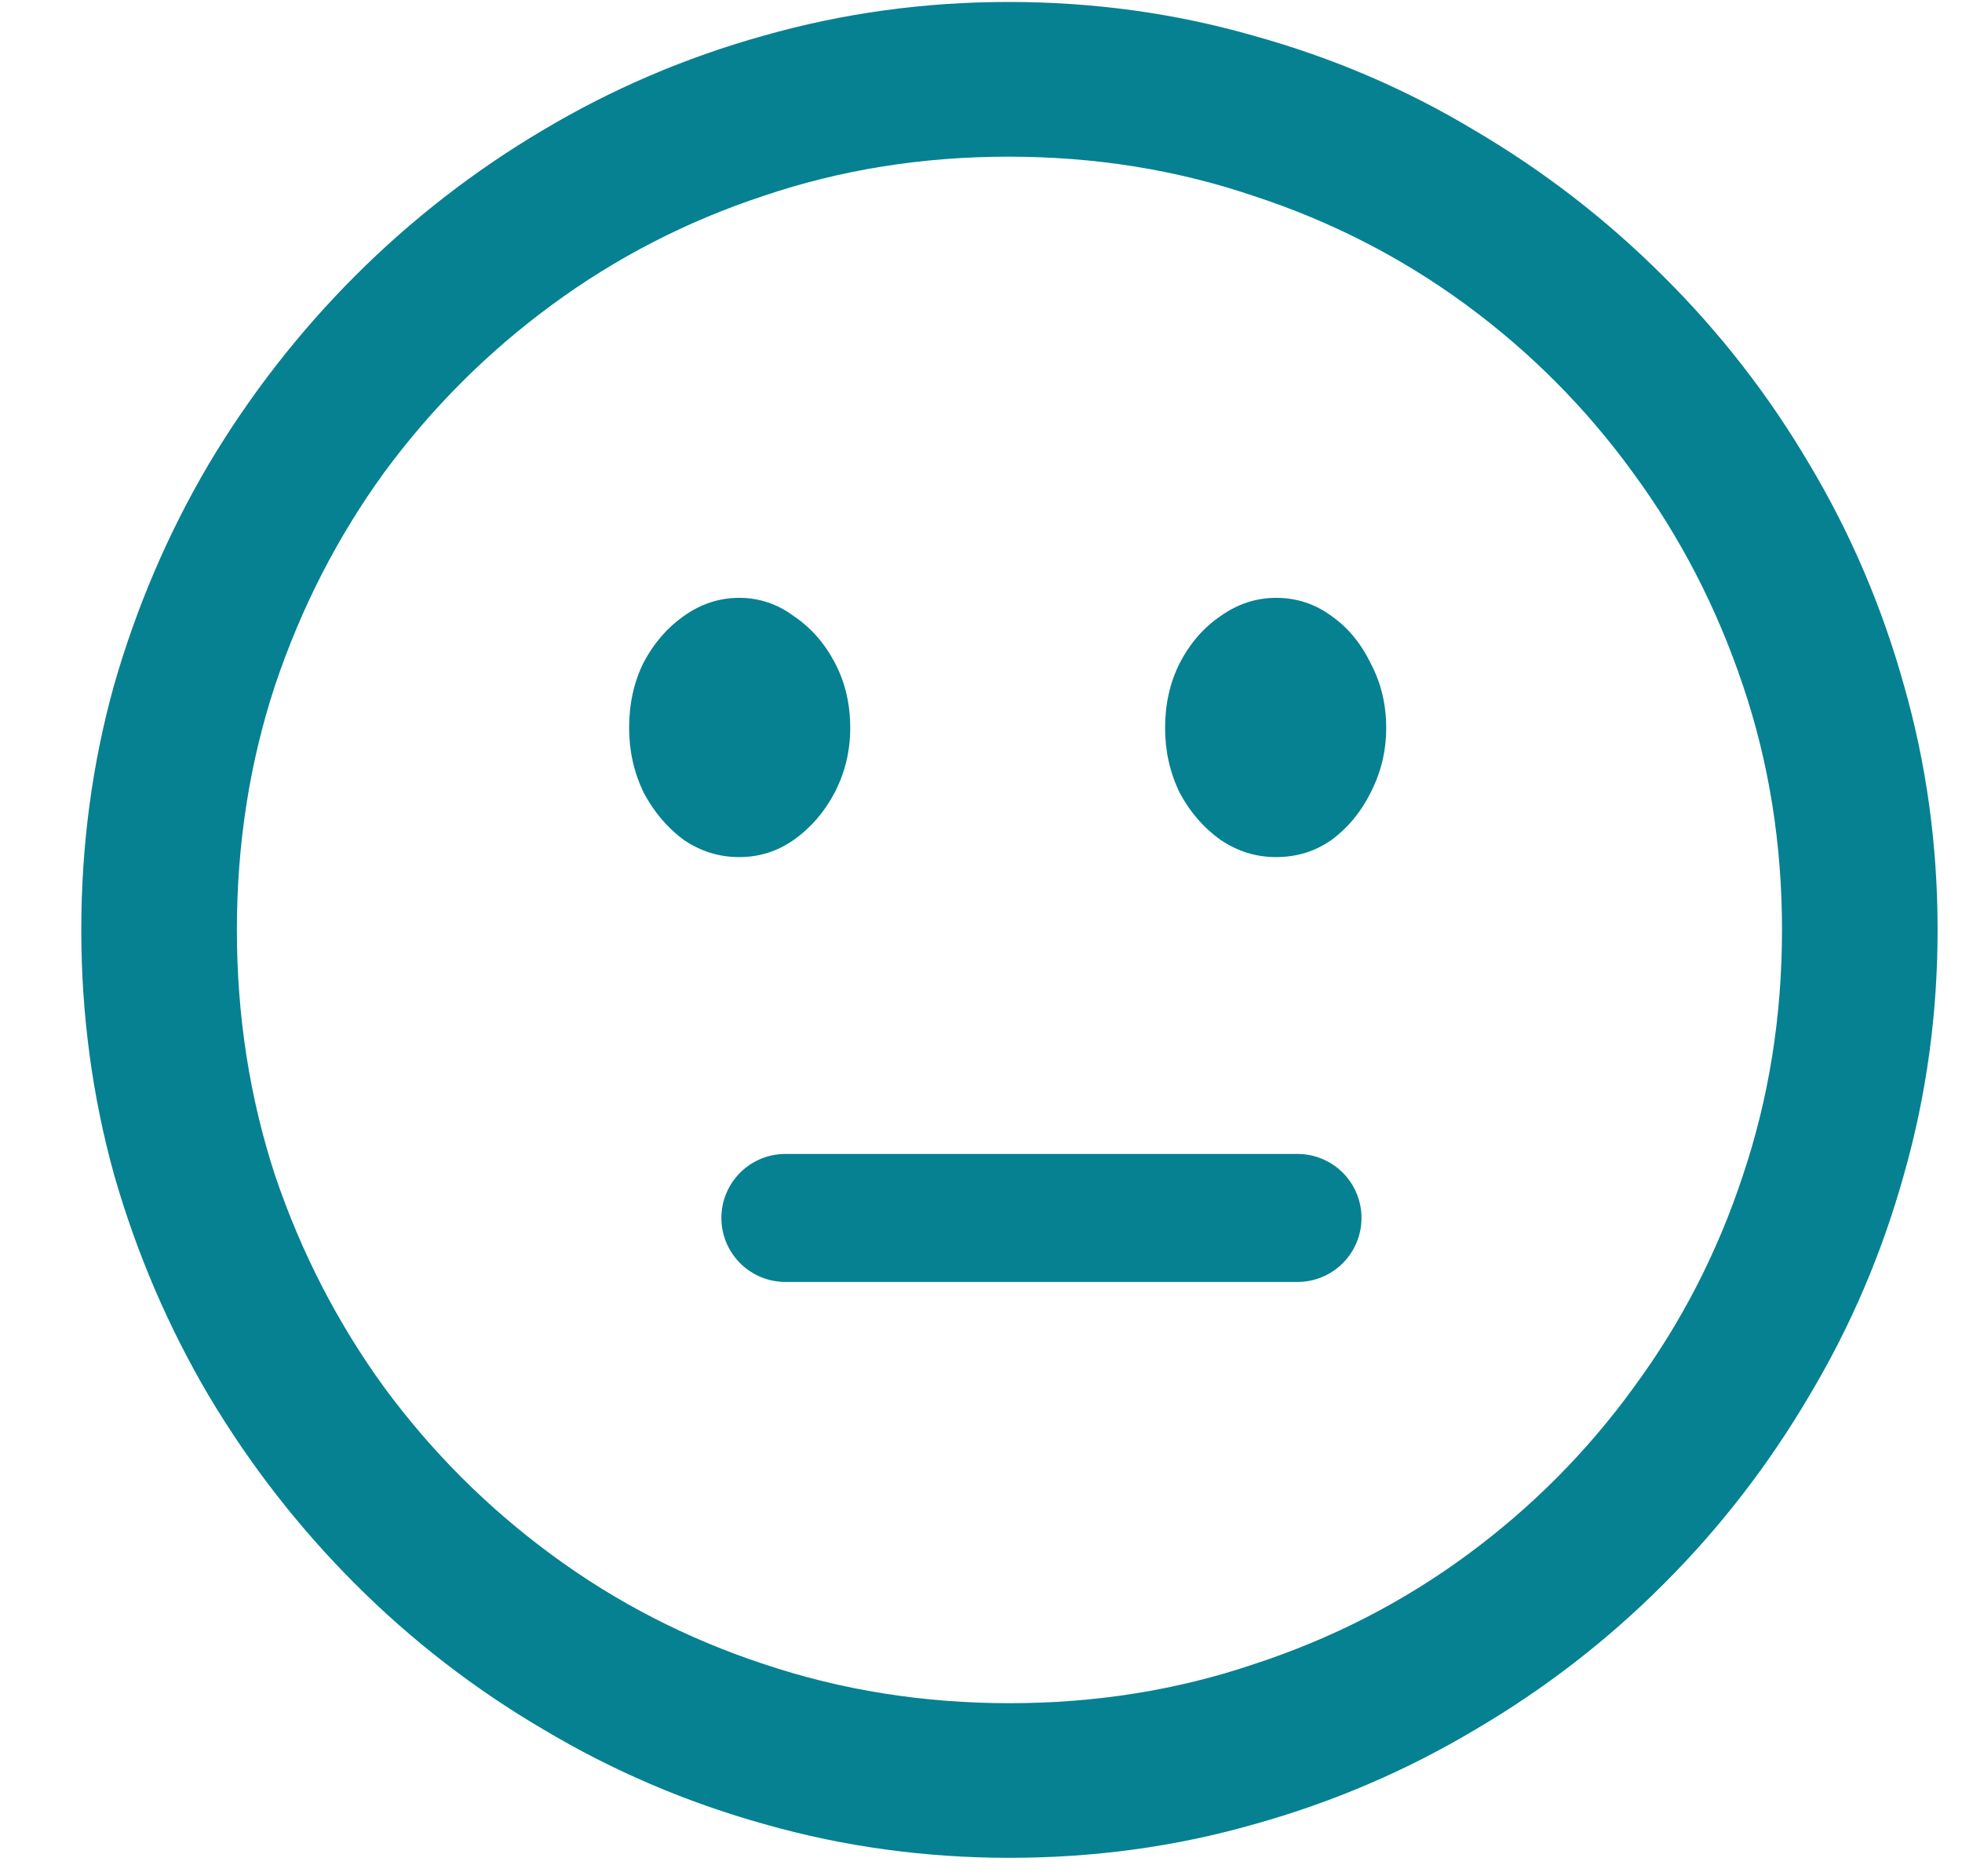
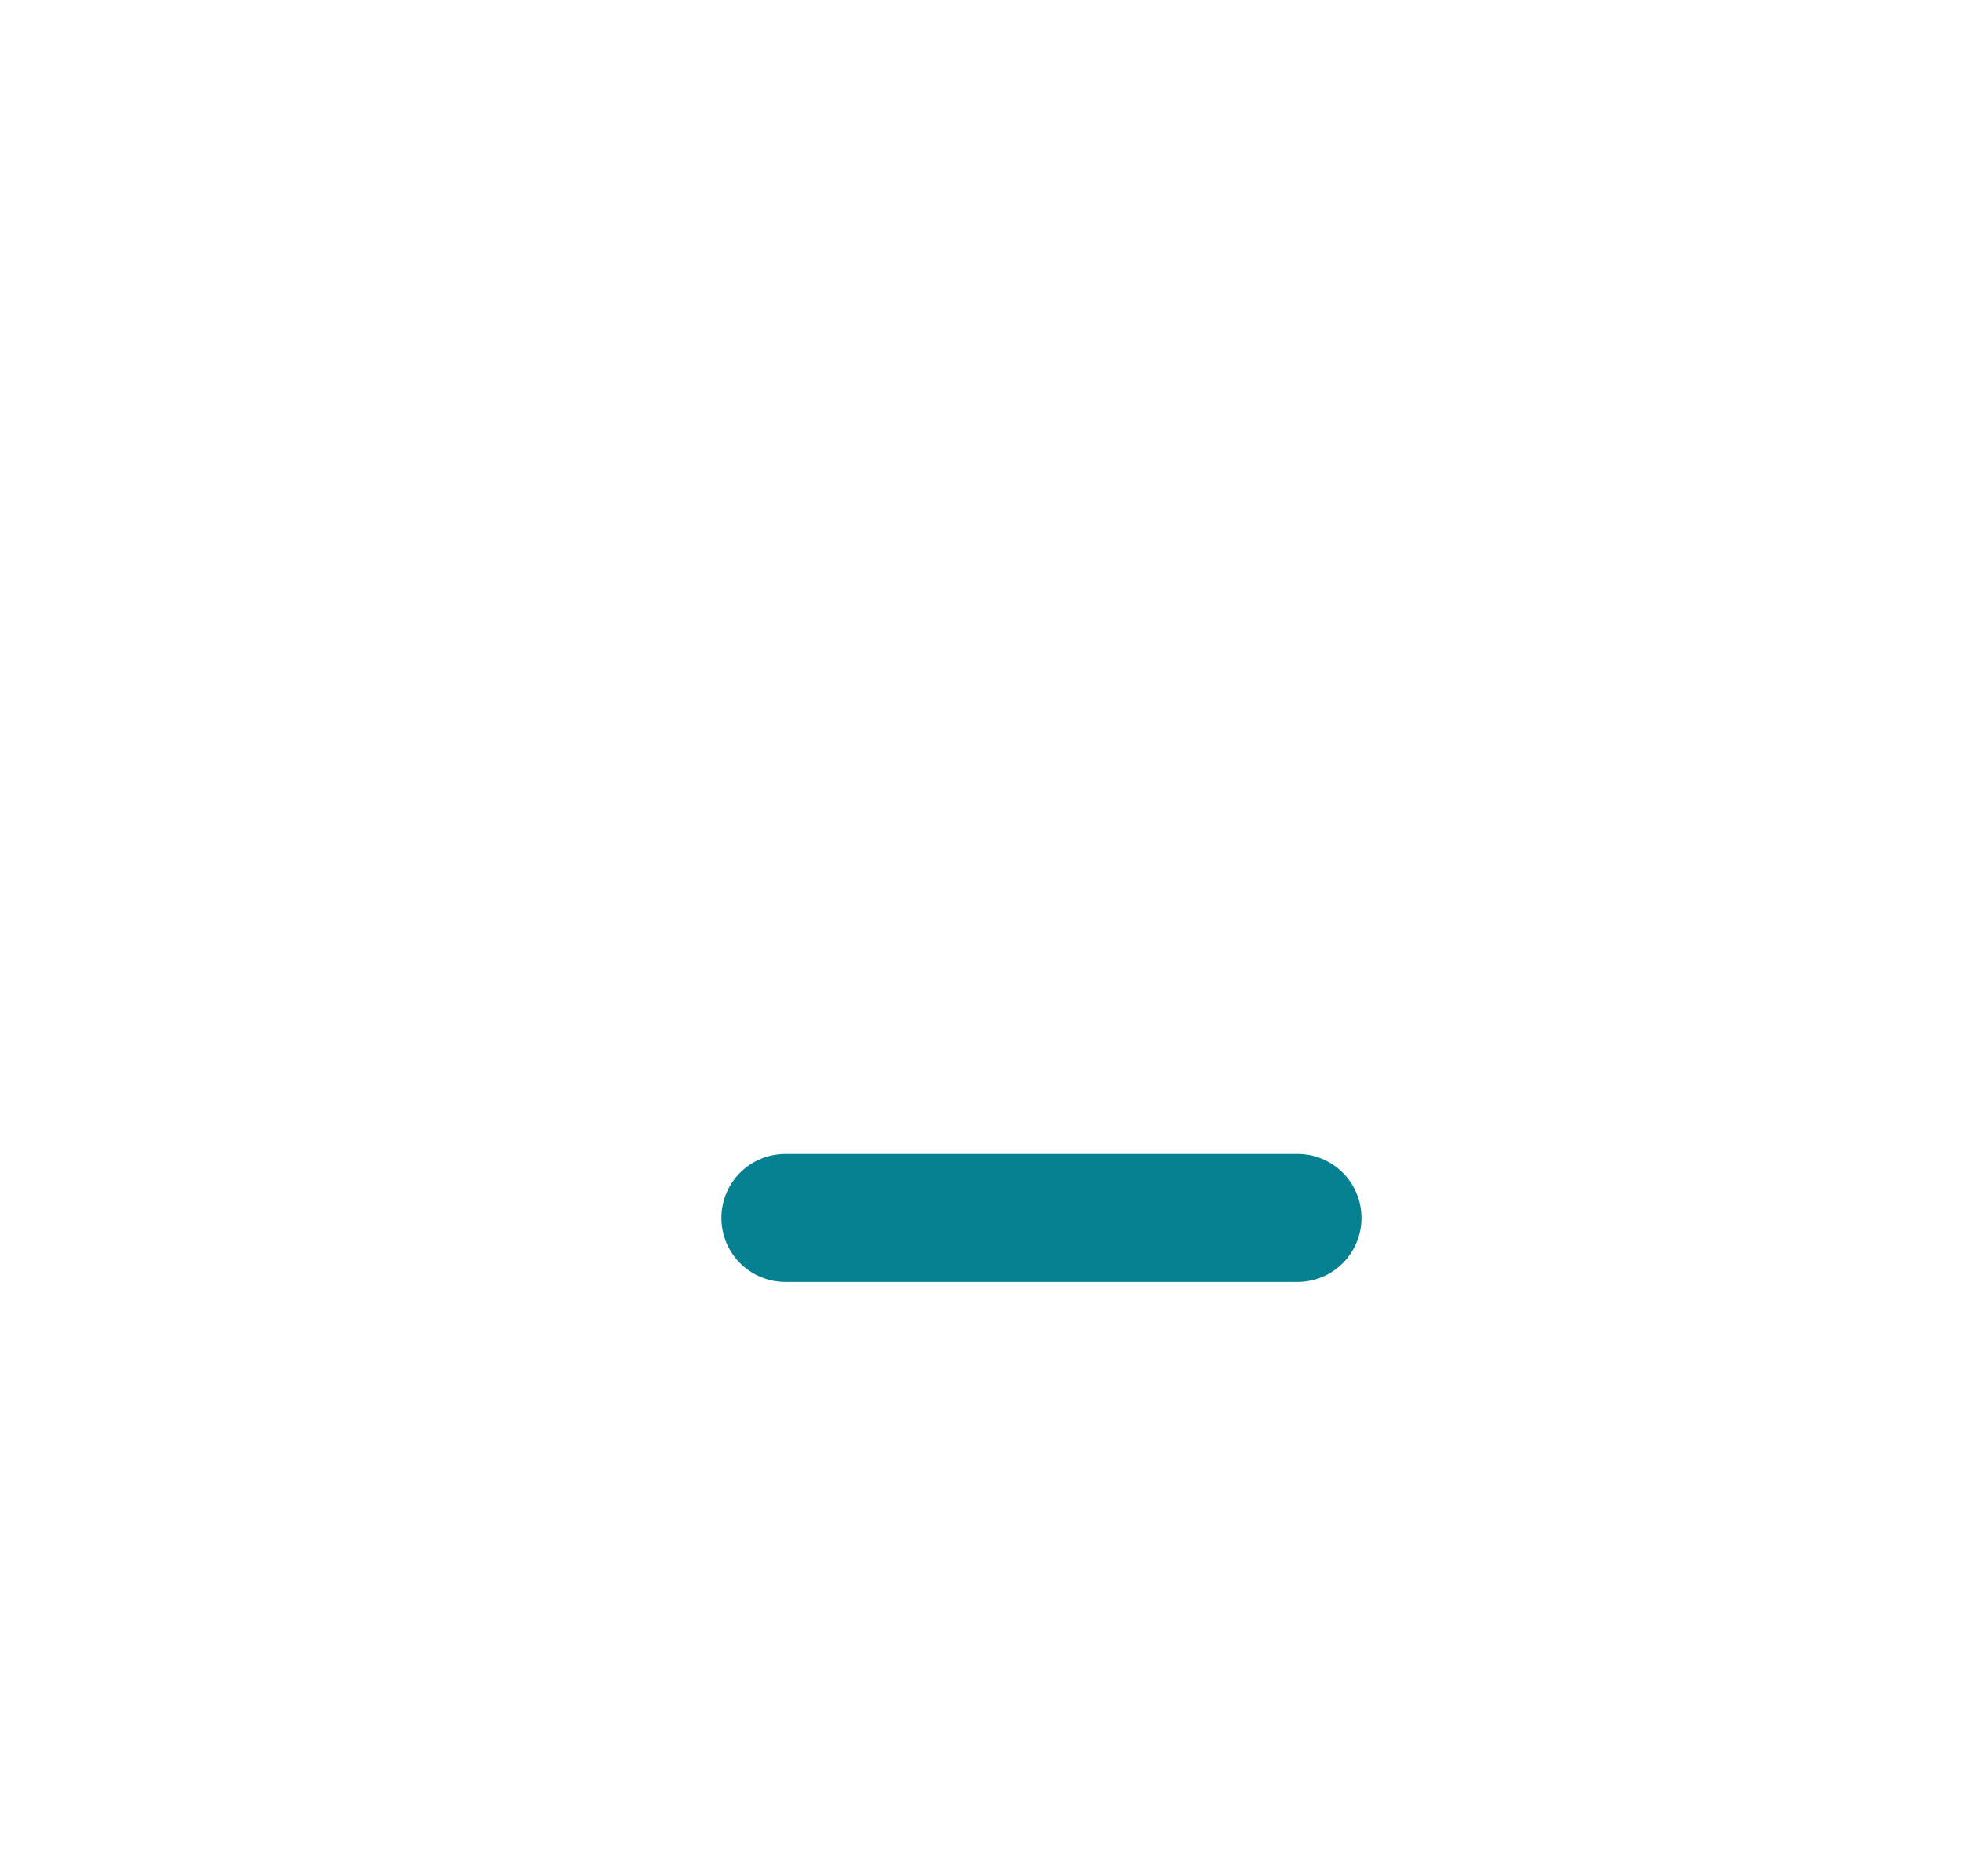
<svg xmlns="http://www.w3.org/2000/svg" width="23" height="22" viewBox="0 0 23 22" fill="none">
-   <path d="M11.834 21.784C10.845 21.784 9.889 21.653 8.964 21.39C8.047 21.134 7.183 20.764 6.372 20.28C5.561 19.804 4.825 19.235 4.164 18.573C3.503 17.912 2.93 17.176 2.447 16.365C1.97 15.555 1.6 14.691 1.337 13.773C1.081 12.849 0.953 11.892 0.953 10.904C0.953 9.908 1.081 8.952 1.337 8.034C1.6 7.117 1.97 6.253 2.447 5.442C2.93 4.632 3.503 3.896 4.164 3.234C4.825 2.573 5.558 2.004 6.361 1.528C7.172 1.044 8.036 0.674 8.953 0.418C9.878 0.155 10.834 0.023 11.823 0.023C12.819 0.023 13.775 0.155 14.692 0.418C15.617 0.674 16.481 1.044 17.285 1.528C18.095 2.004 18.831 2.573 19.493 3.234C20.161 3.896 20.733 4.632 21.21 5.442C21.694 6.253 22.063 7.117 22.319 8.034C22.582 8.952 22.714 9.908 22.714 10.904C22.714 11.892 22.582 12.849 22.319 13.773C22.063 14.691 21.694 15.555 21.21 16.365C20.733 17.176 20.165 17.912 19.503 18.573C18.842 19.235 18.106 19.804 17.295 20.28C16.484 20.764 15.62 21.134 14.703 21.39C13.786 21.653 12.829 21.784 11.834 21.784ZM11.834 19.971C12.843 19.971 13.8 19.818 14.703 19.512C15.613 19.214 16.445 18.787 17.199 18.232C17.953 17.677 18.604 17.023 19.151 16.269C19.706 15.516 20.133 14.687 20.431 13.784C20.737 12.874 20.89 11.914 20.89 10.904C20.89 9.894 20.737 8.938 20.431 8.034C20.125 7.124 19.695 6.292 19.14 5.538C18.593 4.785 17.942 4.13 17.189 3.576C16.435 3.021 15.603 2.594 14.692 2.296C13.789 1.99 12.833 1.837 11.823 1.837C10.813 1.837 9.857 1.99 8.953 2.296C8.05 2.594 7.222 3.021 6.468 3.576C5.714 4.13 5.06 4.785 4.505 5.538C3.958 6.292 3.531 7.124 3.225 8.034C2.927 8.938 2.777 9.894 2.777 10.904C2.777 11.914 2.927 12.874 3.225 13.784C3.531 14.687 3.958 15.516 4.505 16.269C5.06 17.023 5.714 17.677 6.468 18.232C7.222 18.787 8.05 19.214 8.953 19.512C9.864 19.818 10.824 19.971 11.834 19.971ZM8.665 10.05C8.431 10.05 8.214 9.983 8.015 9.848C7.823 9.706 7.666 9.521 7.545 9.293C7.432 9.058 7.375 8.806 7.375 8.536C7.375 8.251 7.432 7.995 7.545 7.768C7.666 7.54 7.823 7.359 8.015 7.224C8.214 7.082 8.431 7.01 8.665 7.01C8.9 7.01 9.113 7.082 9.305 7.224C9.505 7.359 9.665 7.54 9.785 7.768C9.906 7.995 9.967 8.251 9.967 8.536C9.967 8.806 9.906 9.058 9.785 9.293C9.665 9.521 9.505 9.706 9.305 9.848C9.113 9.983 8.9 10.05 8.665 10.05ZM14.959 10.05C14.724 10.05 14.508 9.983 14.308 9.848C14.109 9.706 13.949 9.521 13.828 9.293C13.714 9.058 13.658 8.806 13.658 8.536C13.658 8.258 13.714 8.006 13.828 7.778C13.949 7.544 14.109 7.359 14.308 7.224C14.508 7.082 14.724 7.01 14.959 7.01C15.201 7.01 15.418 7.082 15.61 7.224C15.802 7.359 15.955 7.544 16.068 7.778C16.189 8.006 16.25 8.258 16.25 8.536C16.25 8.806 16.189 9.058 16.068 9.293C15.955 9.521 15.802 9.706 15.61 9.848C15.418 9.983 15.201 10.05 14.959 10.05Z" fill="#058192" />
  <path d="M9.207 14.281C9.266 14.281 13.234 14.281 15.21 14.281" stroke="#058192" stroke-width="1.501" stroke-linecap="round" />
</svg>